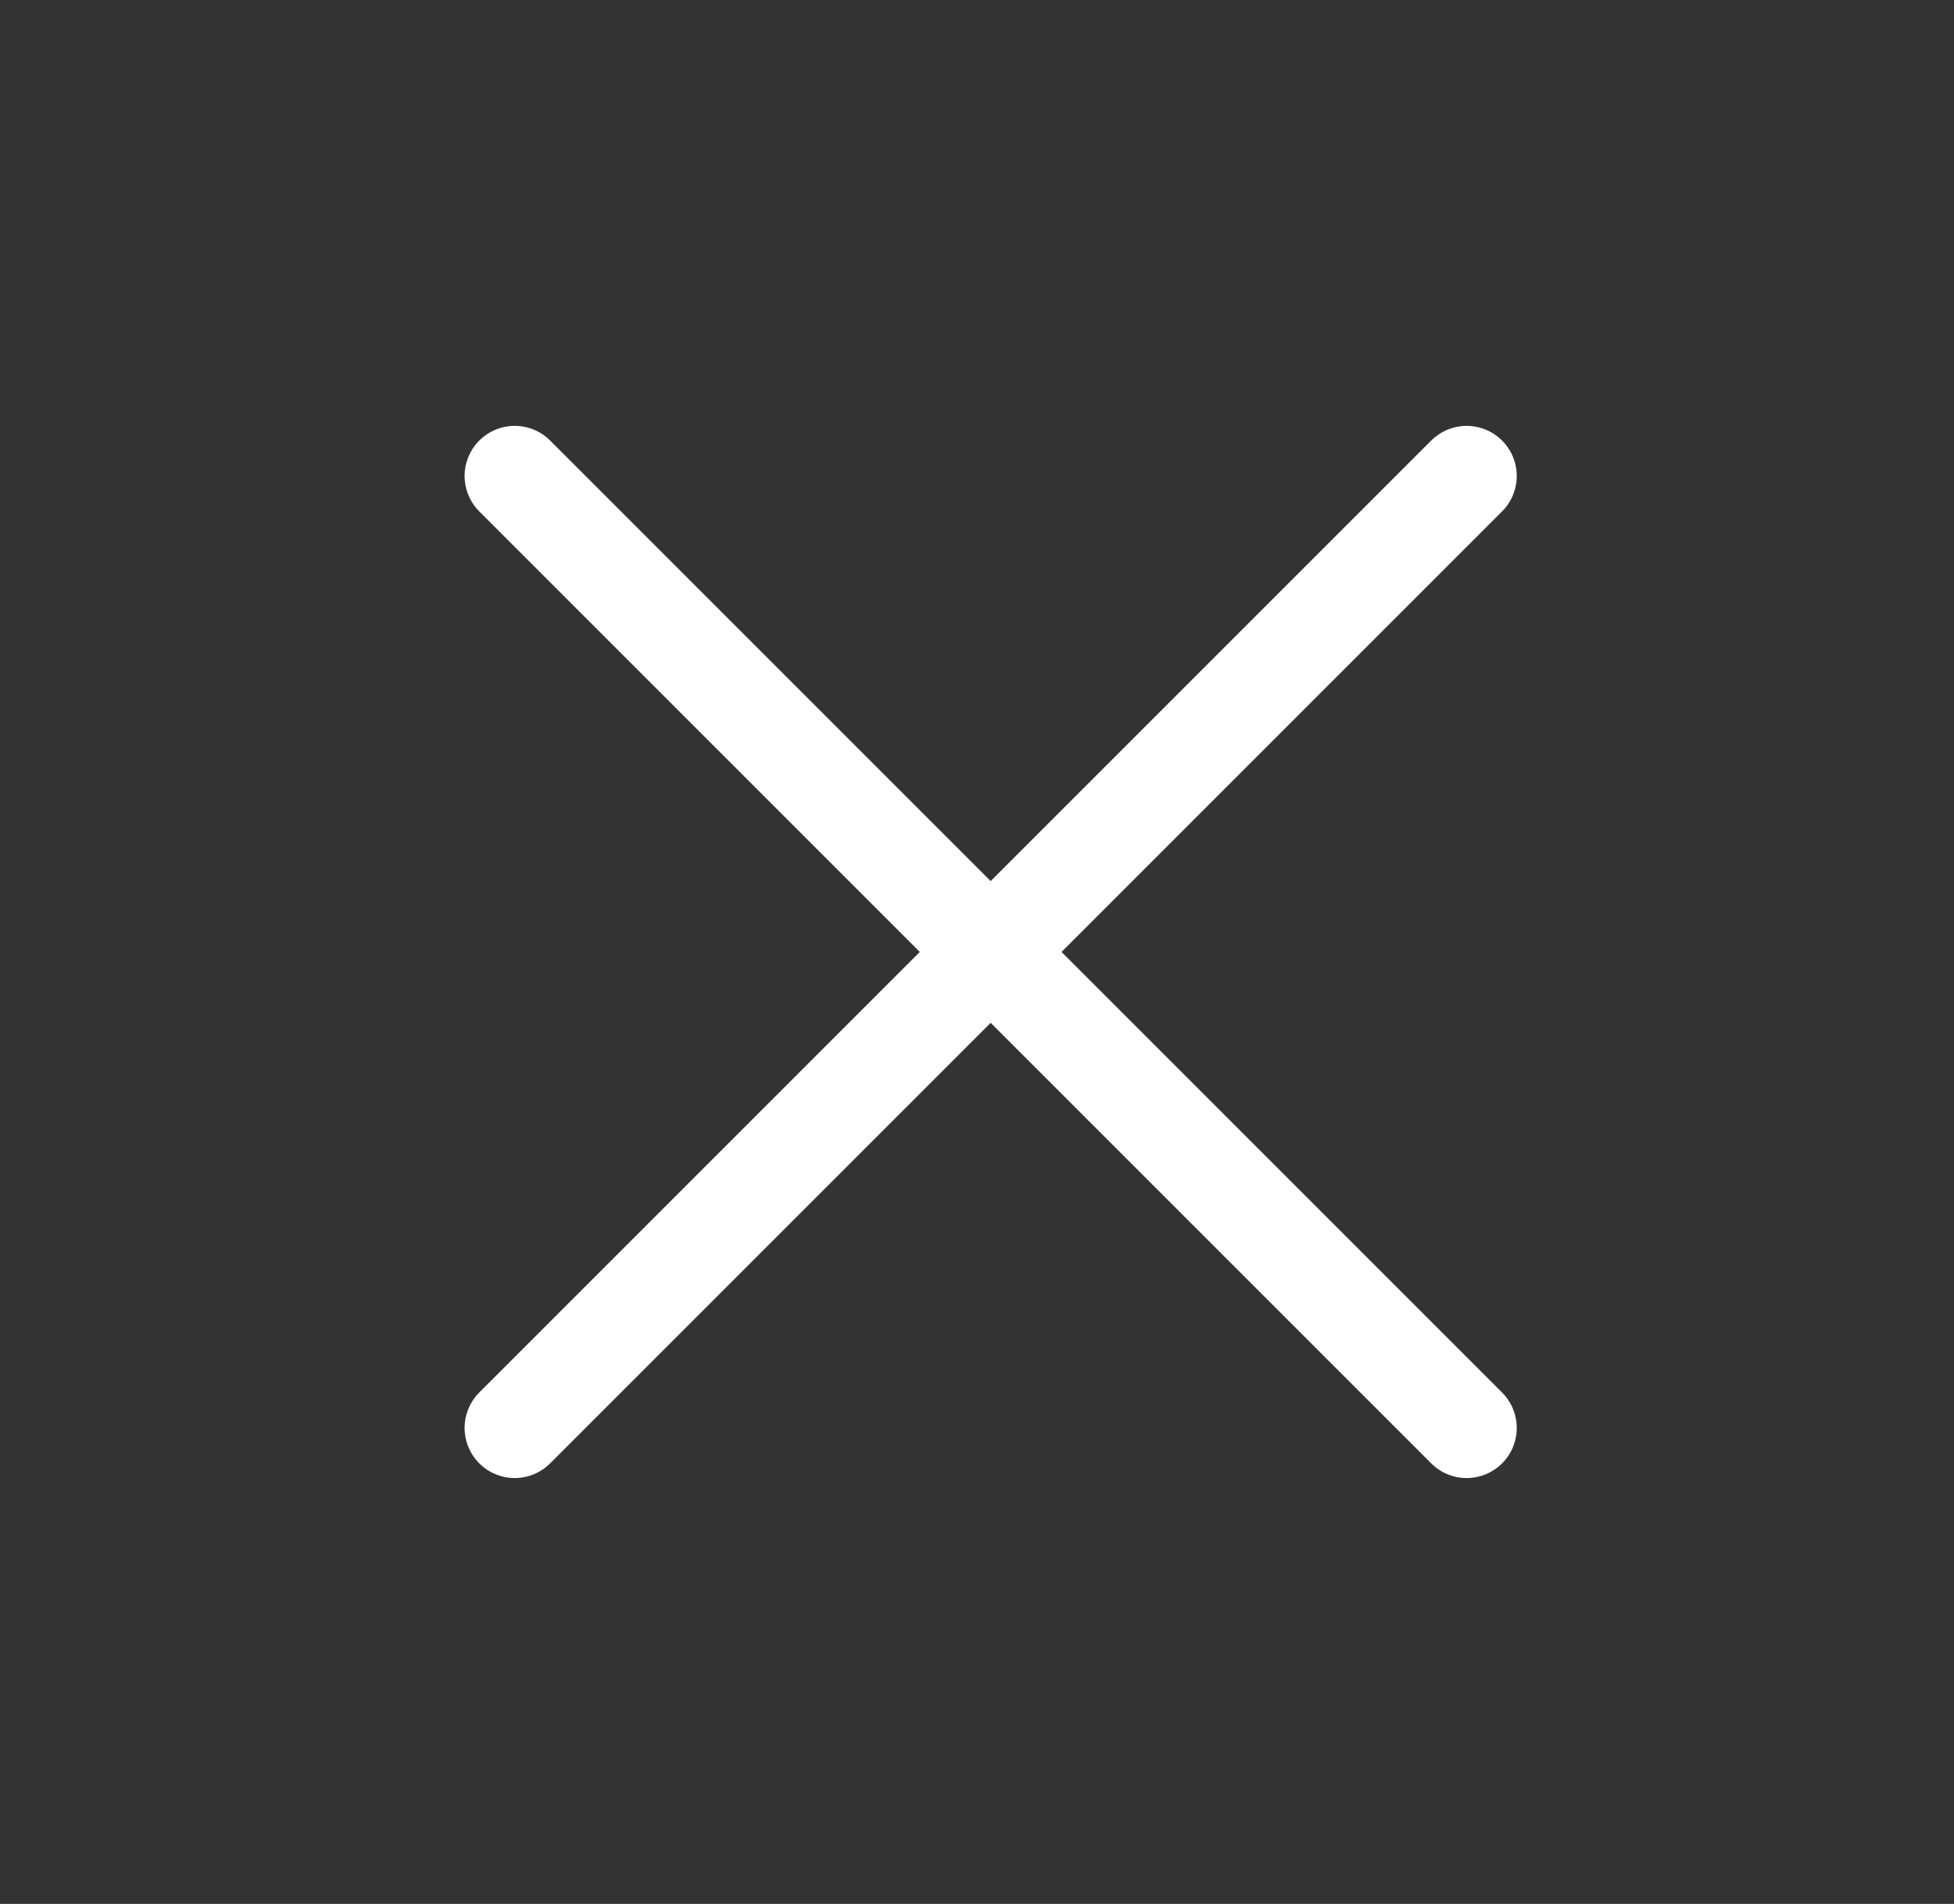
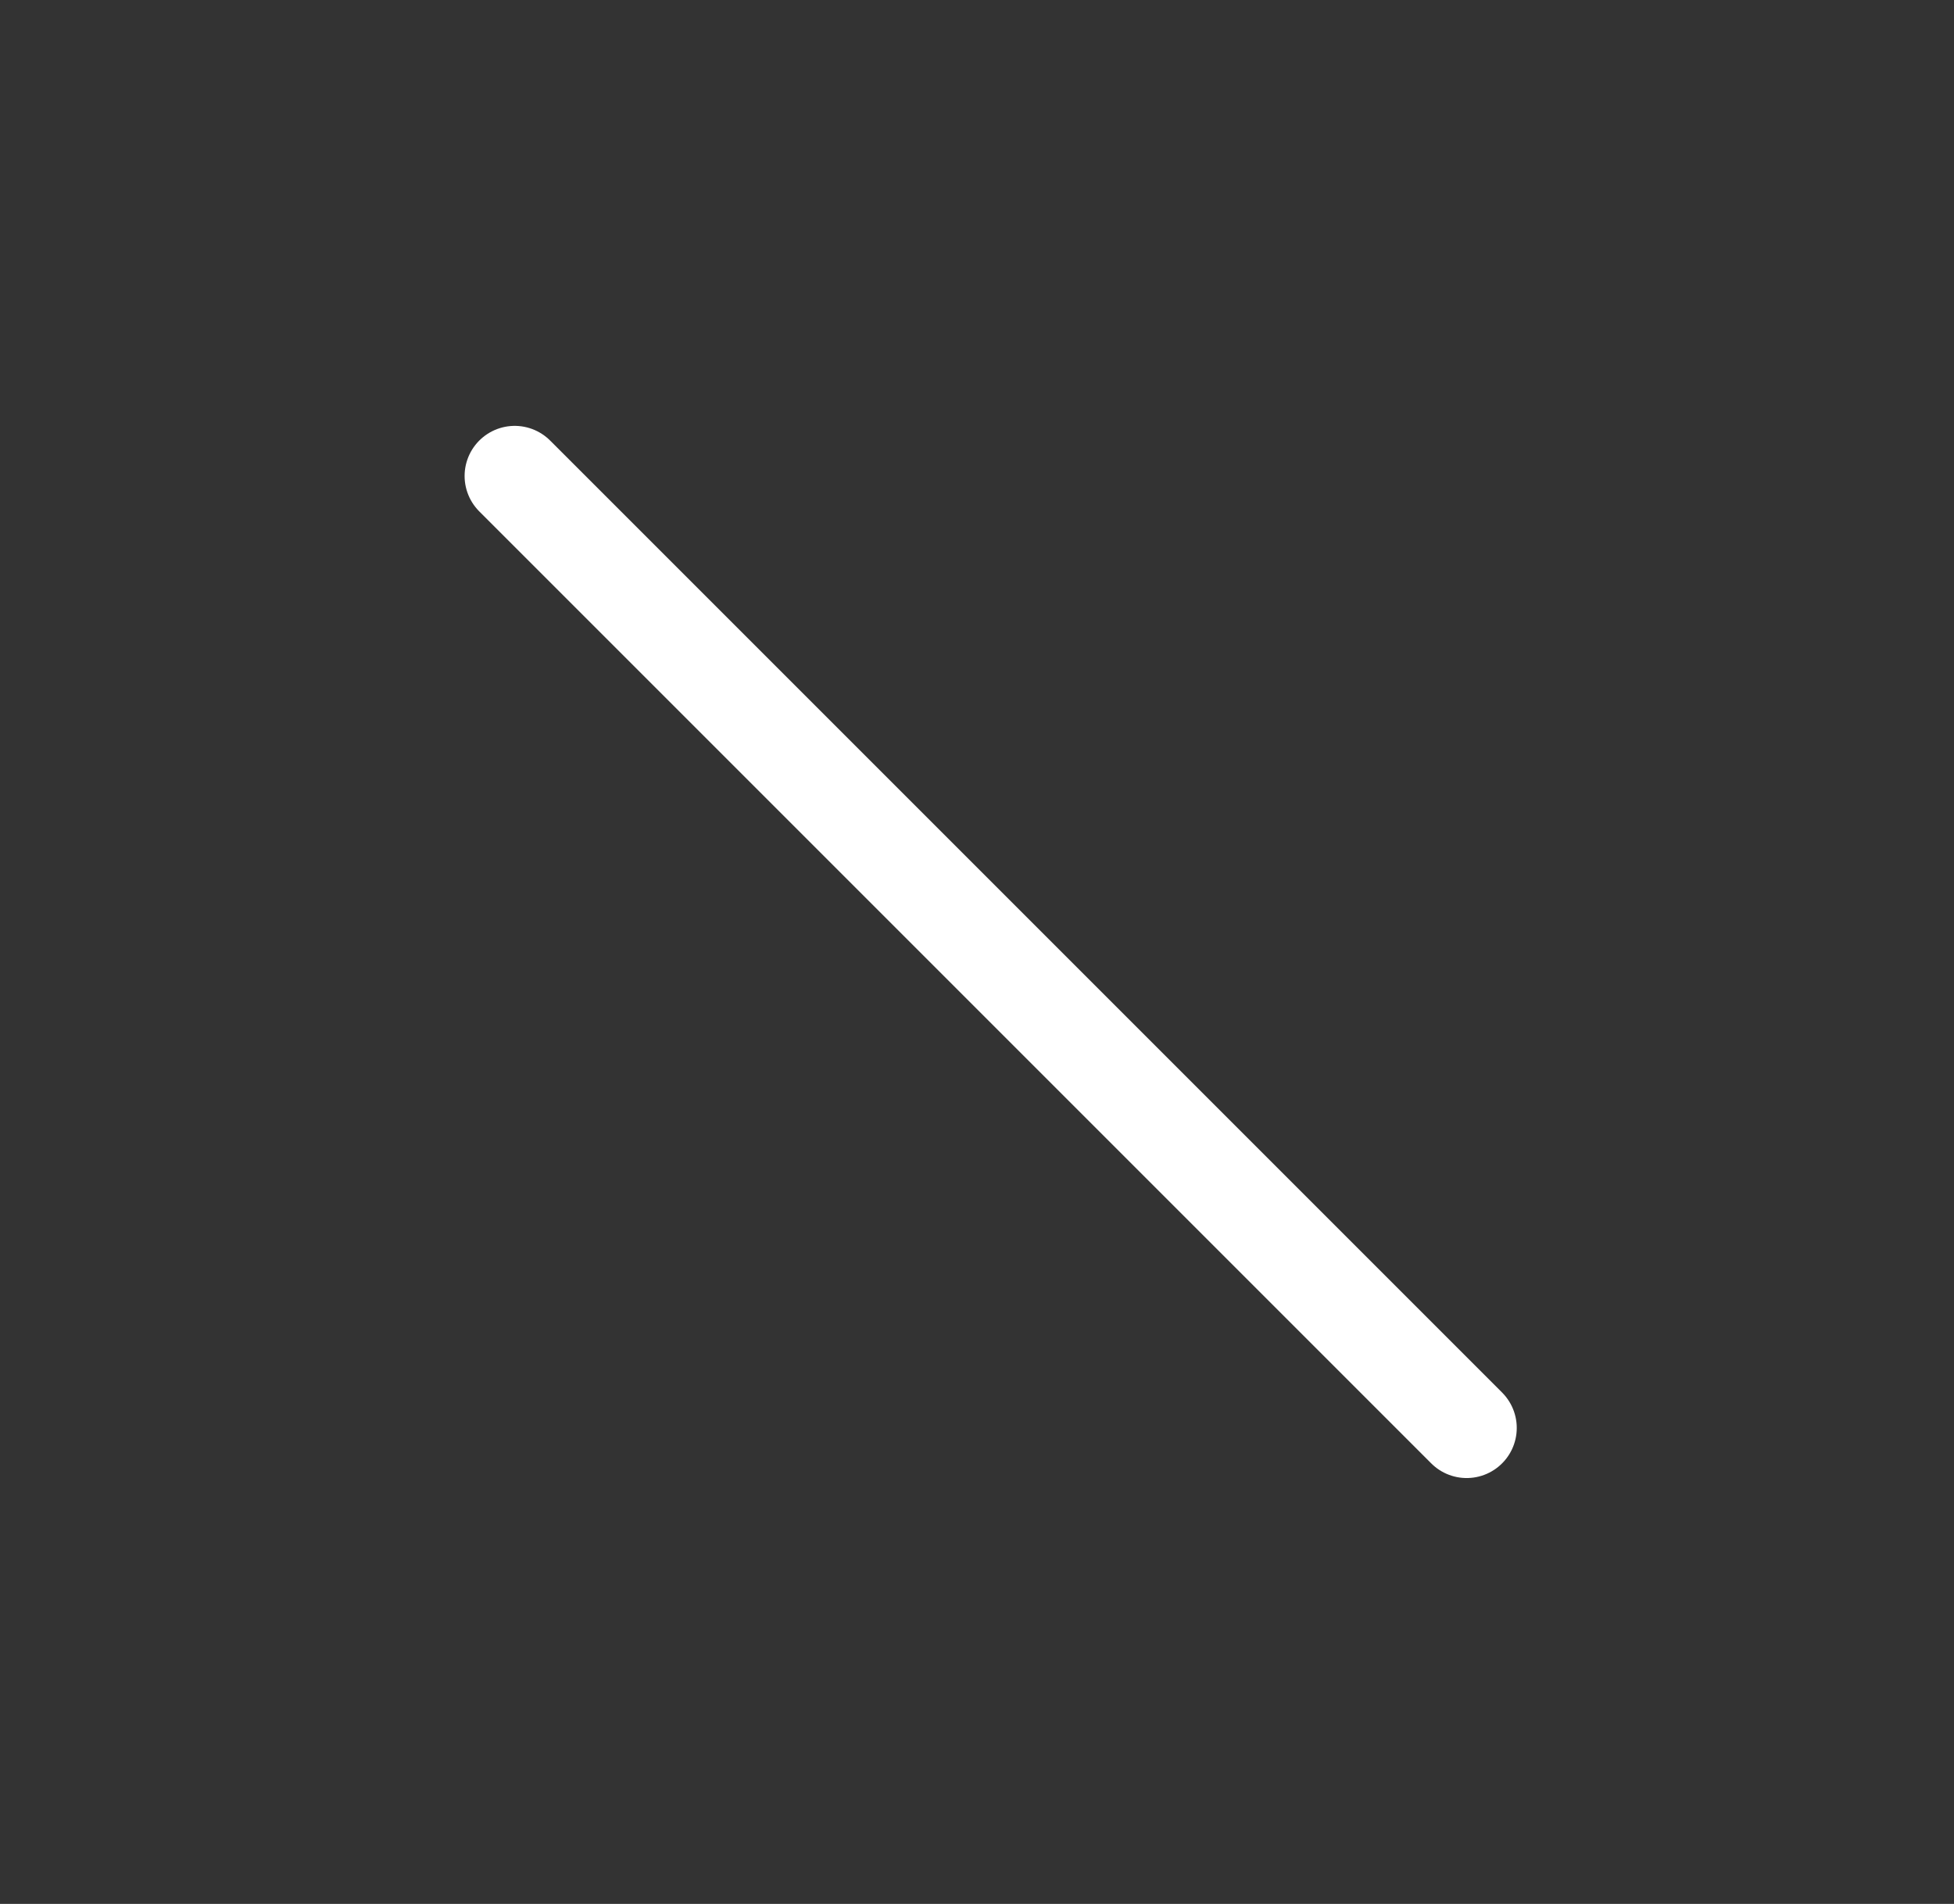
<svg xmlns="http://www.w3.org/2000/svg" width="39" height="38" viewBox="0 0 39 38" fill="none">
  <rect x="0" y="0" width="39" height="38" fill="#333333" stroke="none" />
  <g clip-path="url(#clip0_5585_12165)">
-     <path d="M29.273 9.5L10.273 28.5" stroke="white" stroke-width="2" stroke-linecap="round" stroke-linejoin="round" />
    <path d="M10.273 9.5L29.273 28.5" stroke="white" stroke-width="2" stroke-linecap="round" stroke-linejoin="round" />
  </g>
  <defs>
    <clipPath id="clip0_5585_12165">
      <rect width="38" height="38" fill="white" transform="translate(0.773)" />
    </clipPath>
  </defs>
</svg>